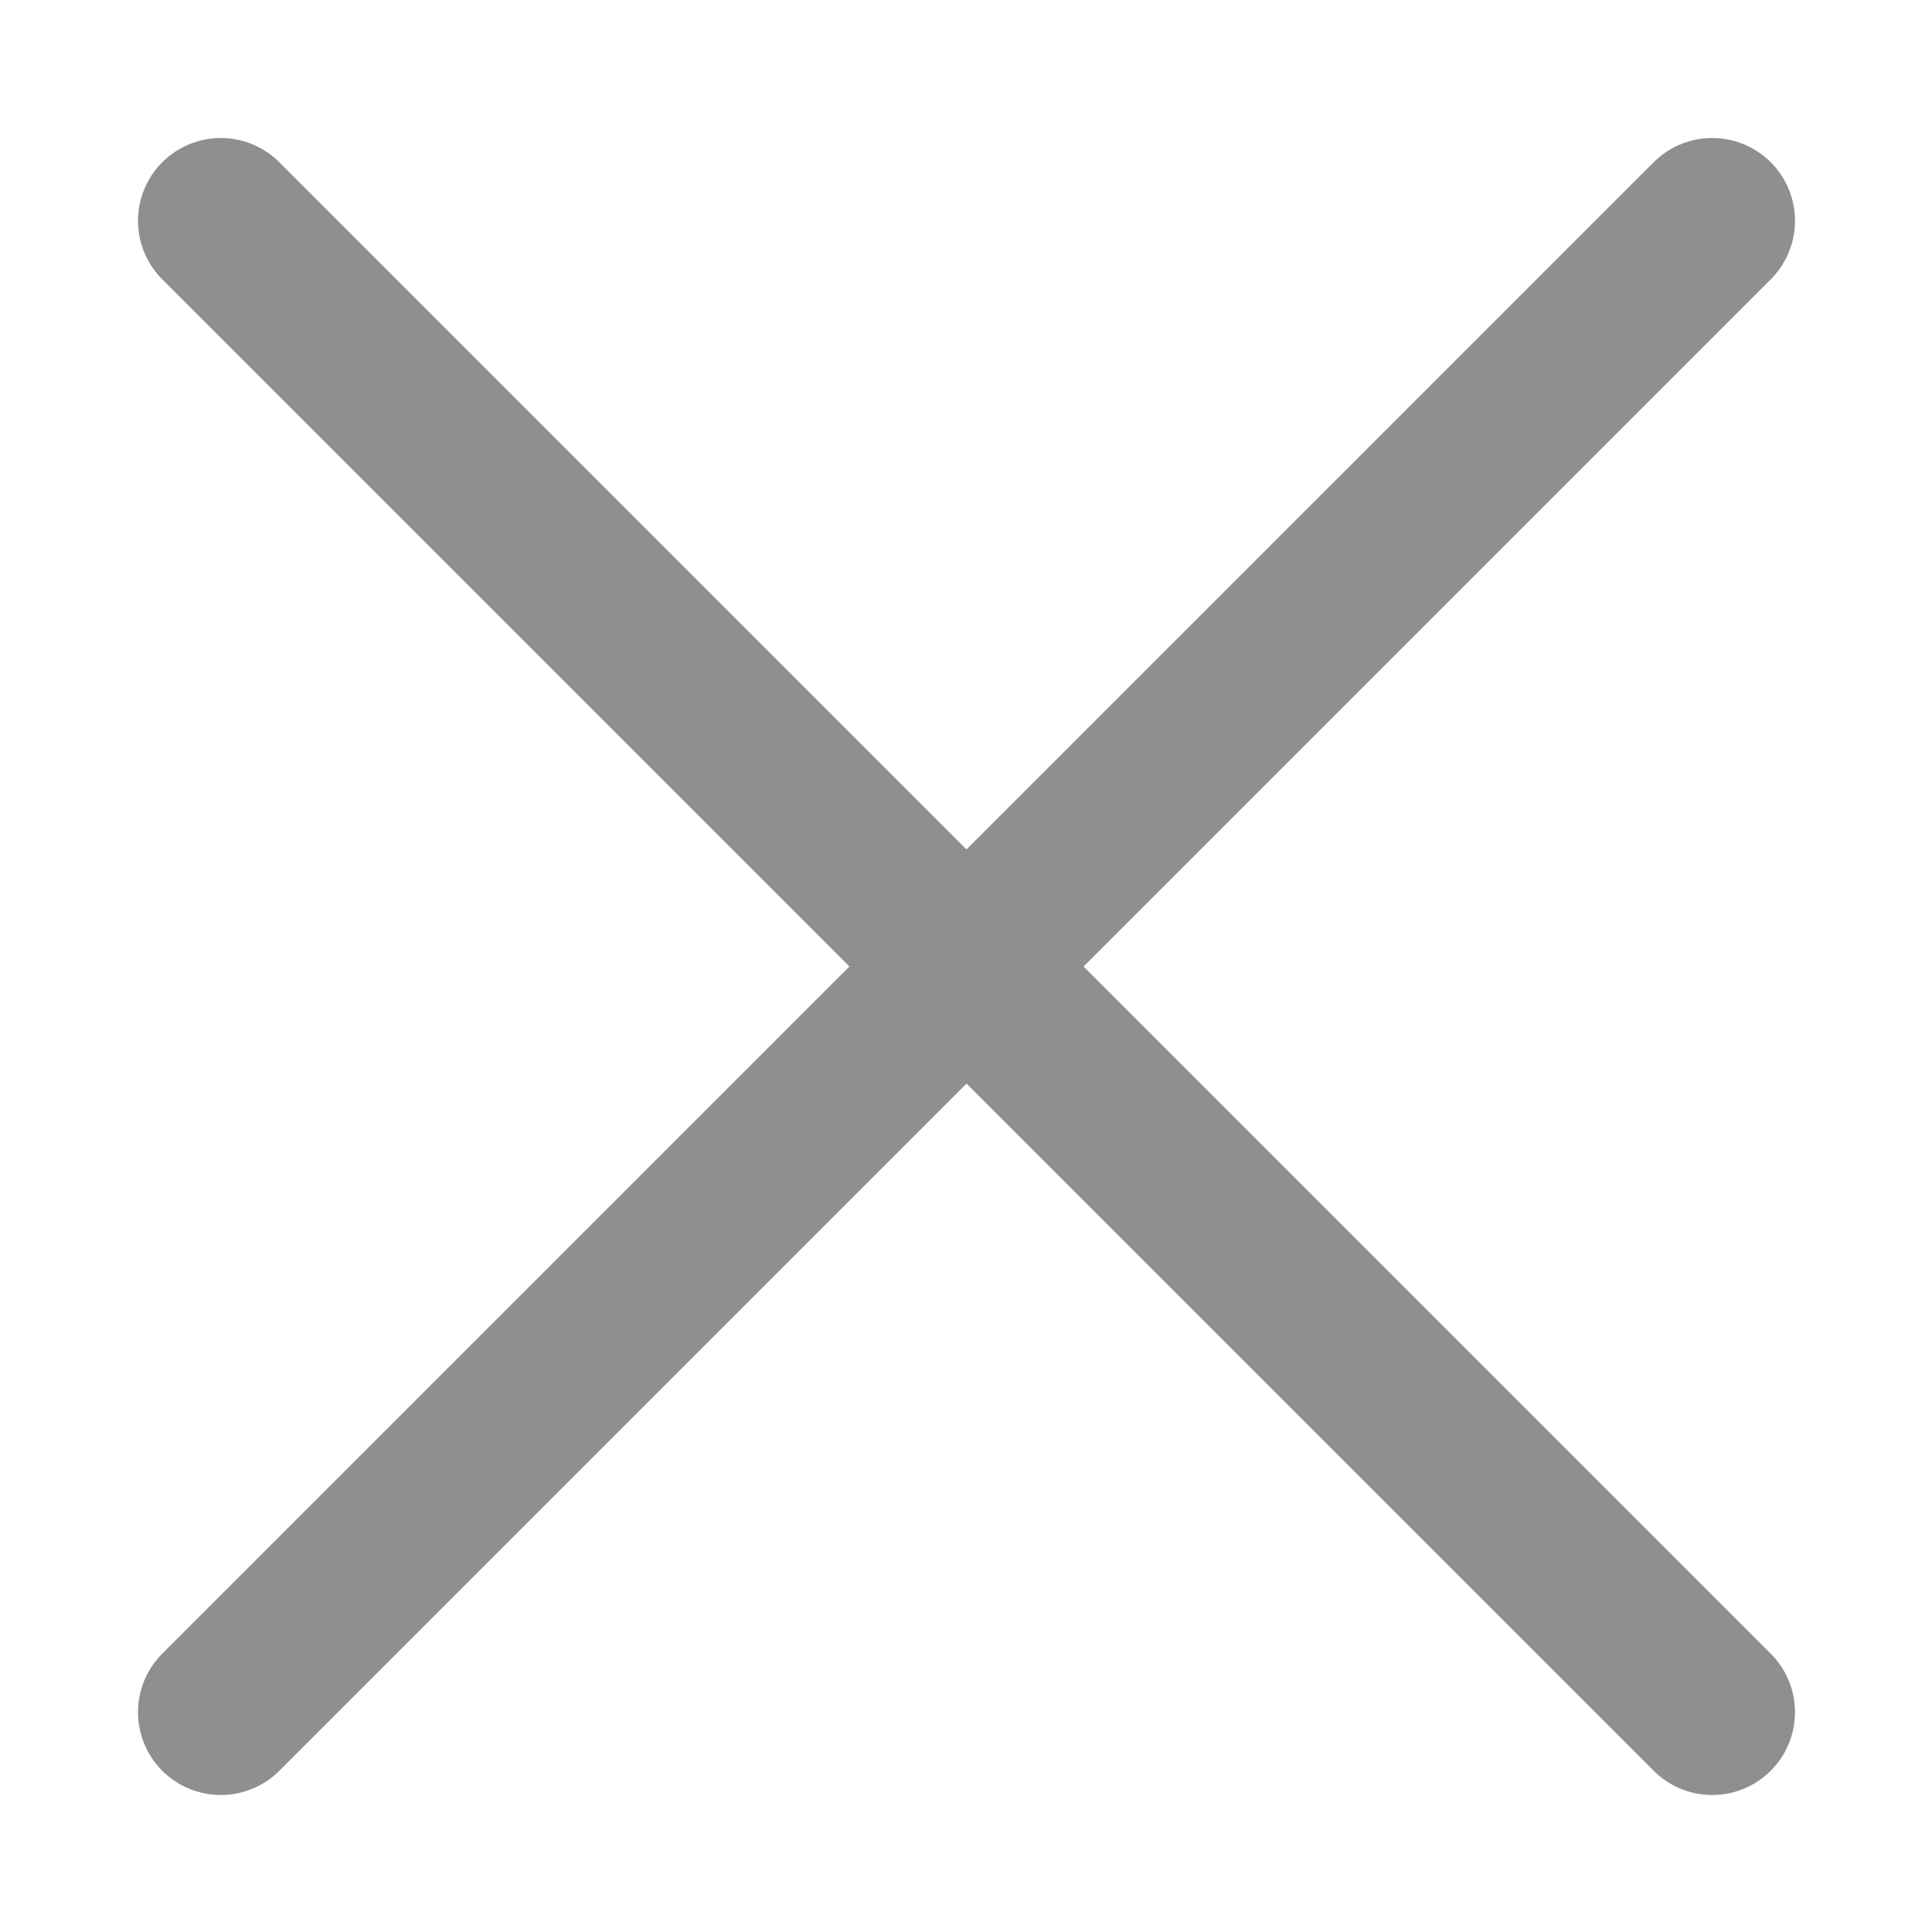
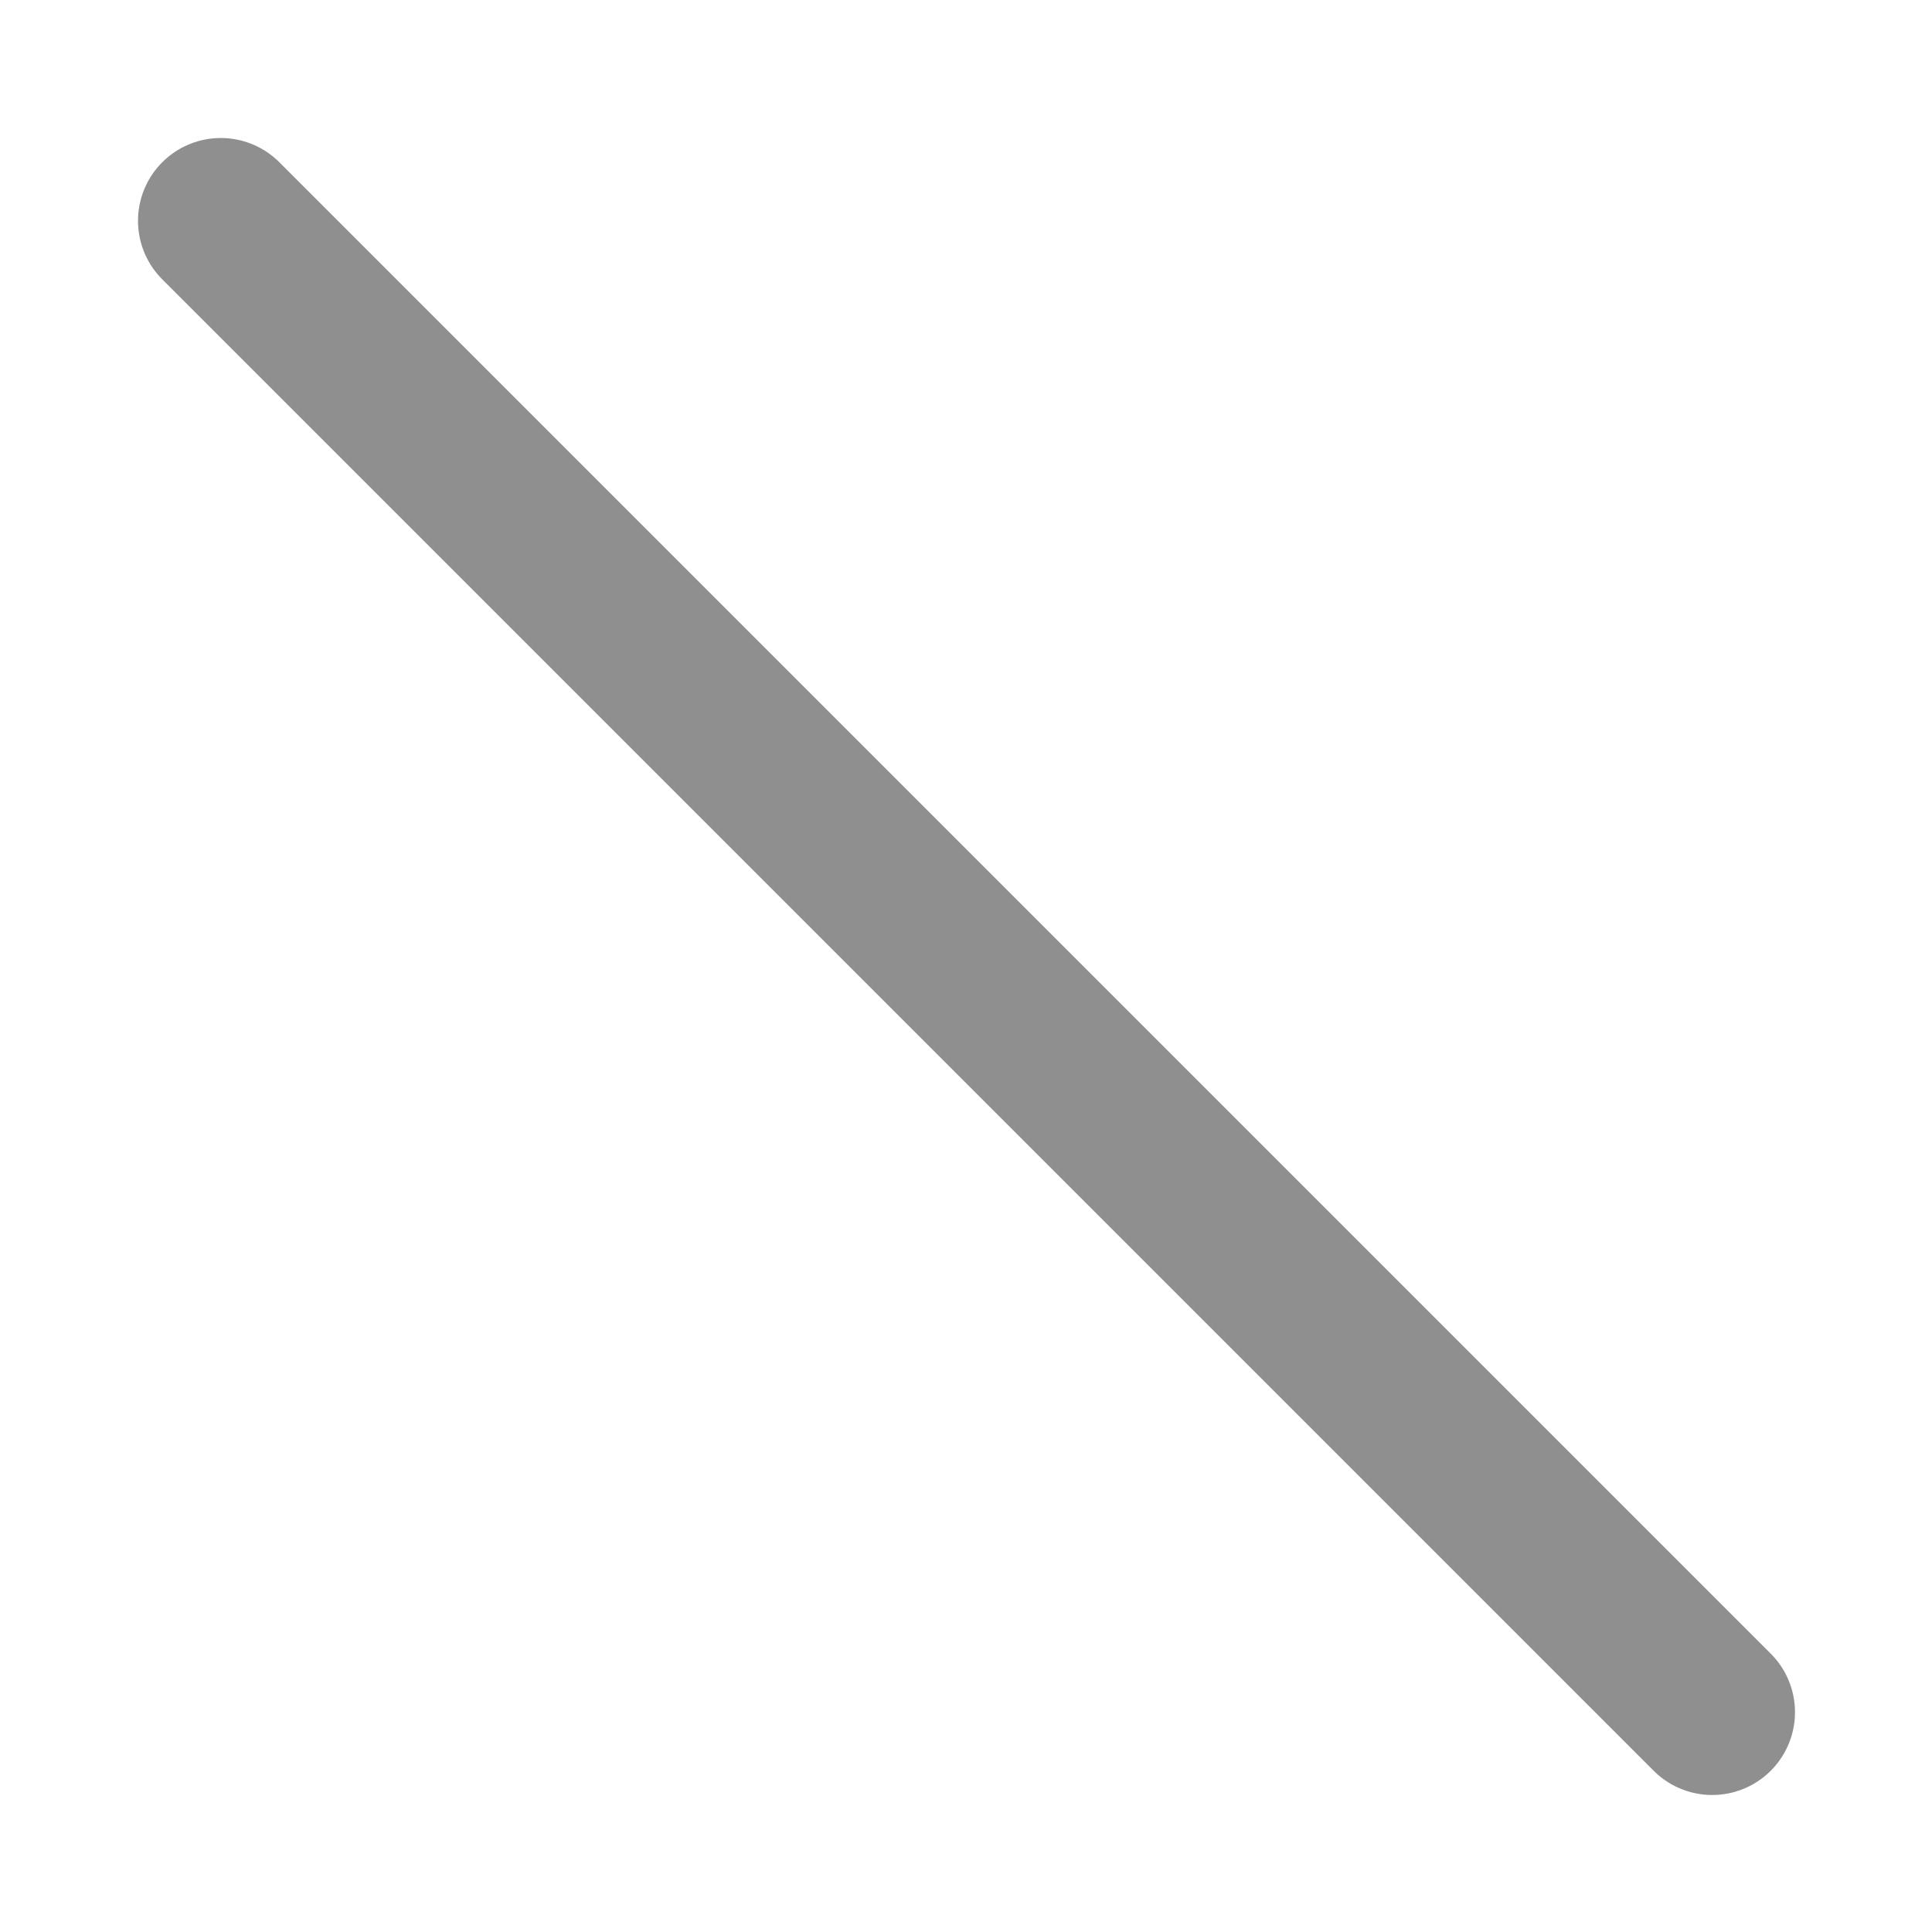
<svg xmlns="http://www.w3.org/2000/svg" width="35" height="35" viewBox="0 0 35 35" fill="none">
-   <path d="M4 31.018L31.018 4" stroke="#8F8F8F" stroke-width="3" stroke-linecap="round" />
  <path d="M31.018 31.018L4 4" stroke="#8F8F8F" stroke-width="3" stroke-linecap="round" />
</svg>